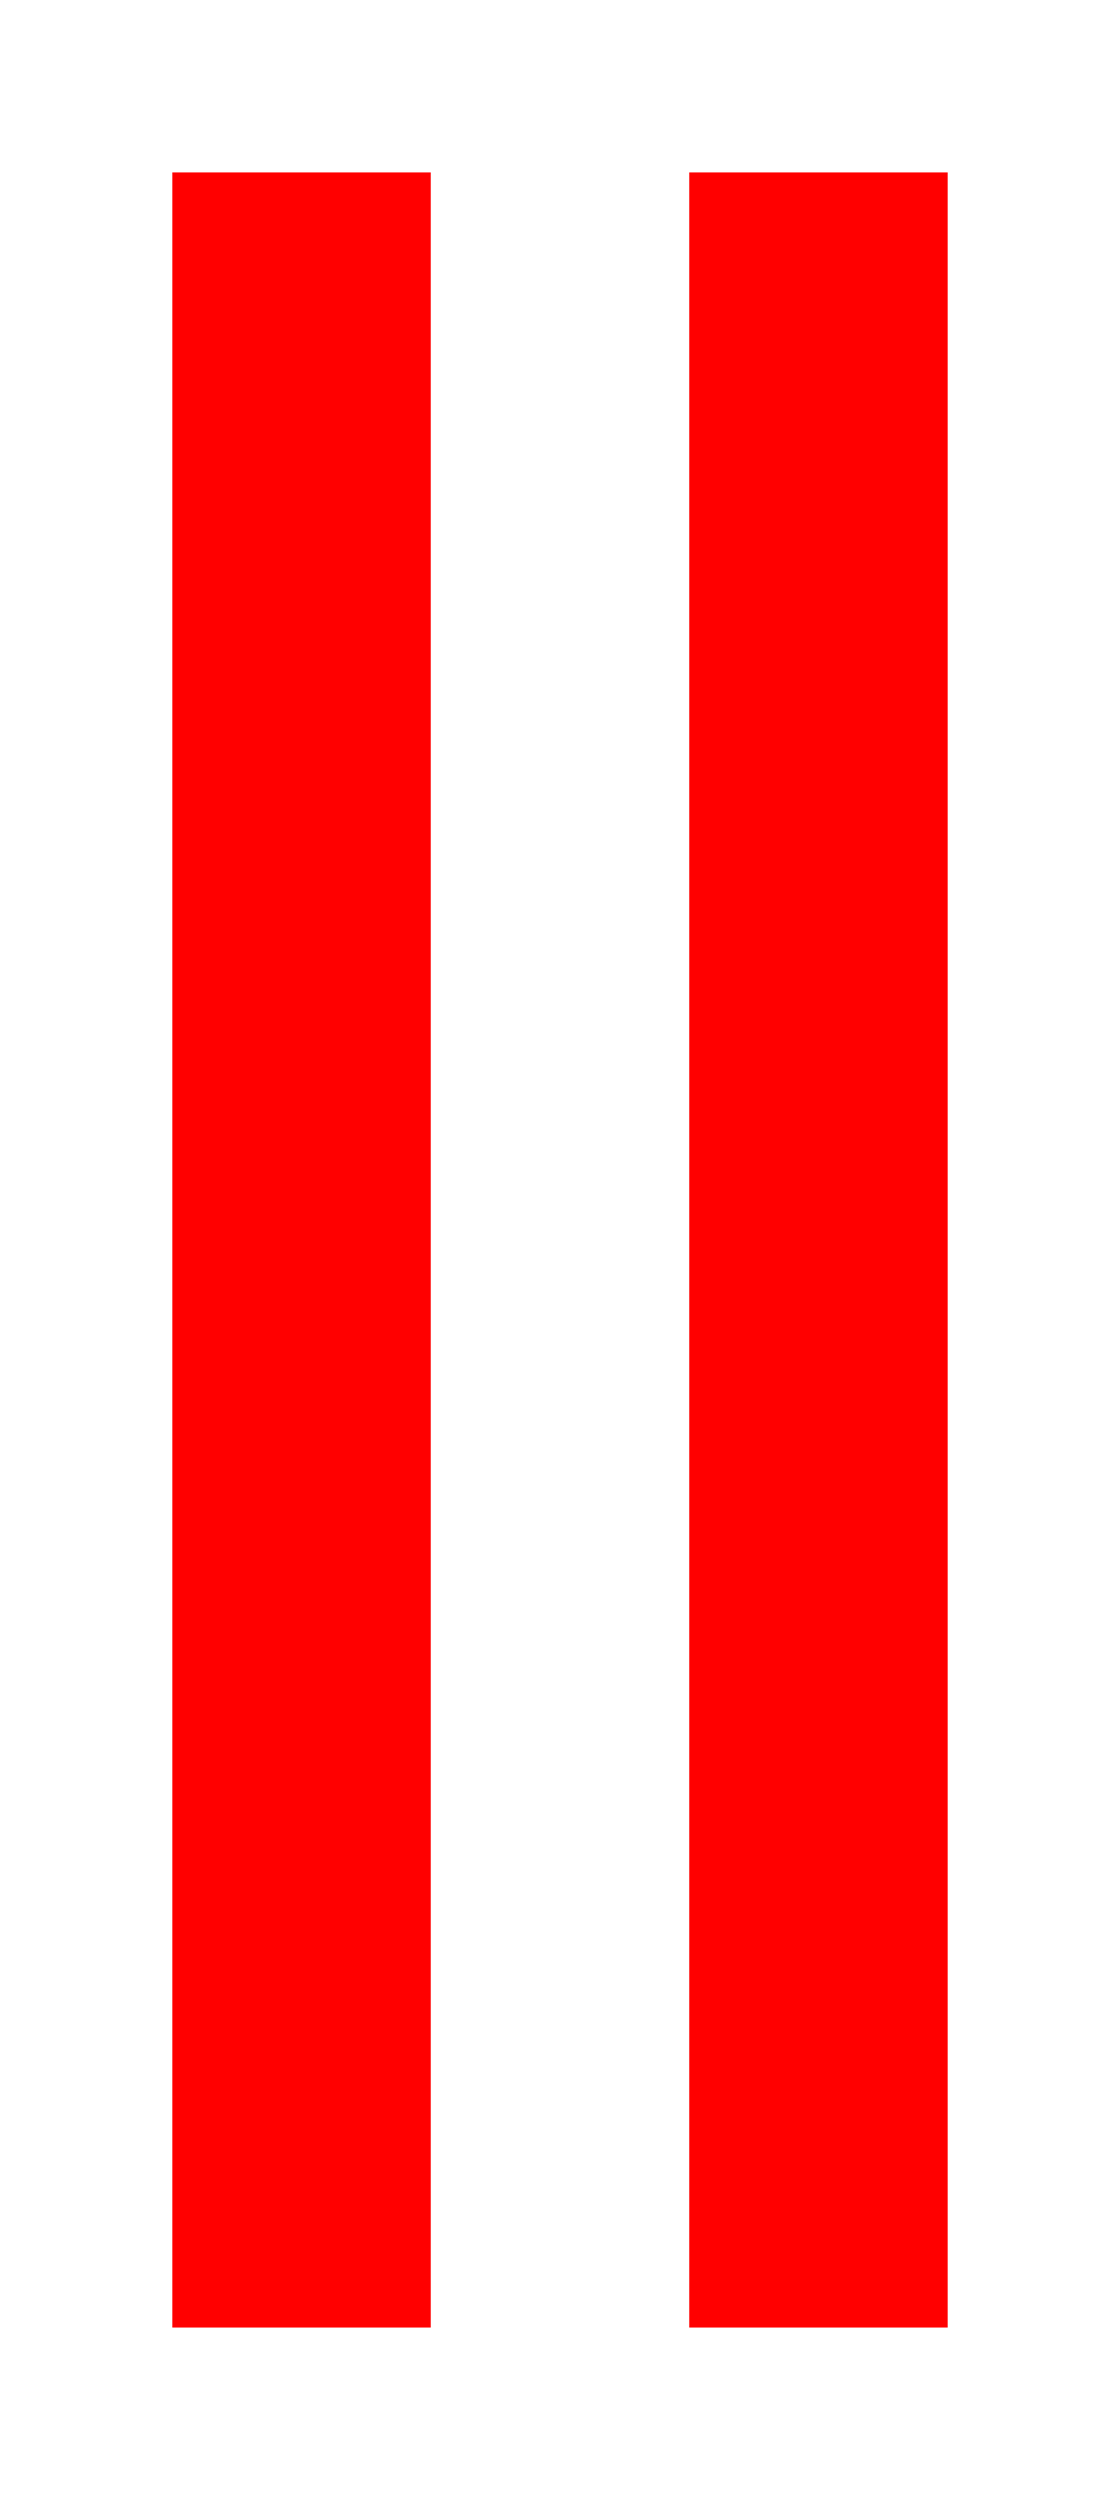
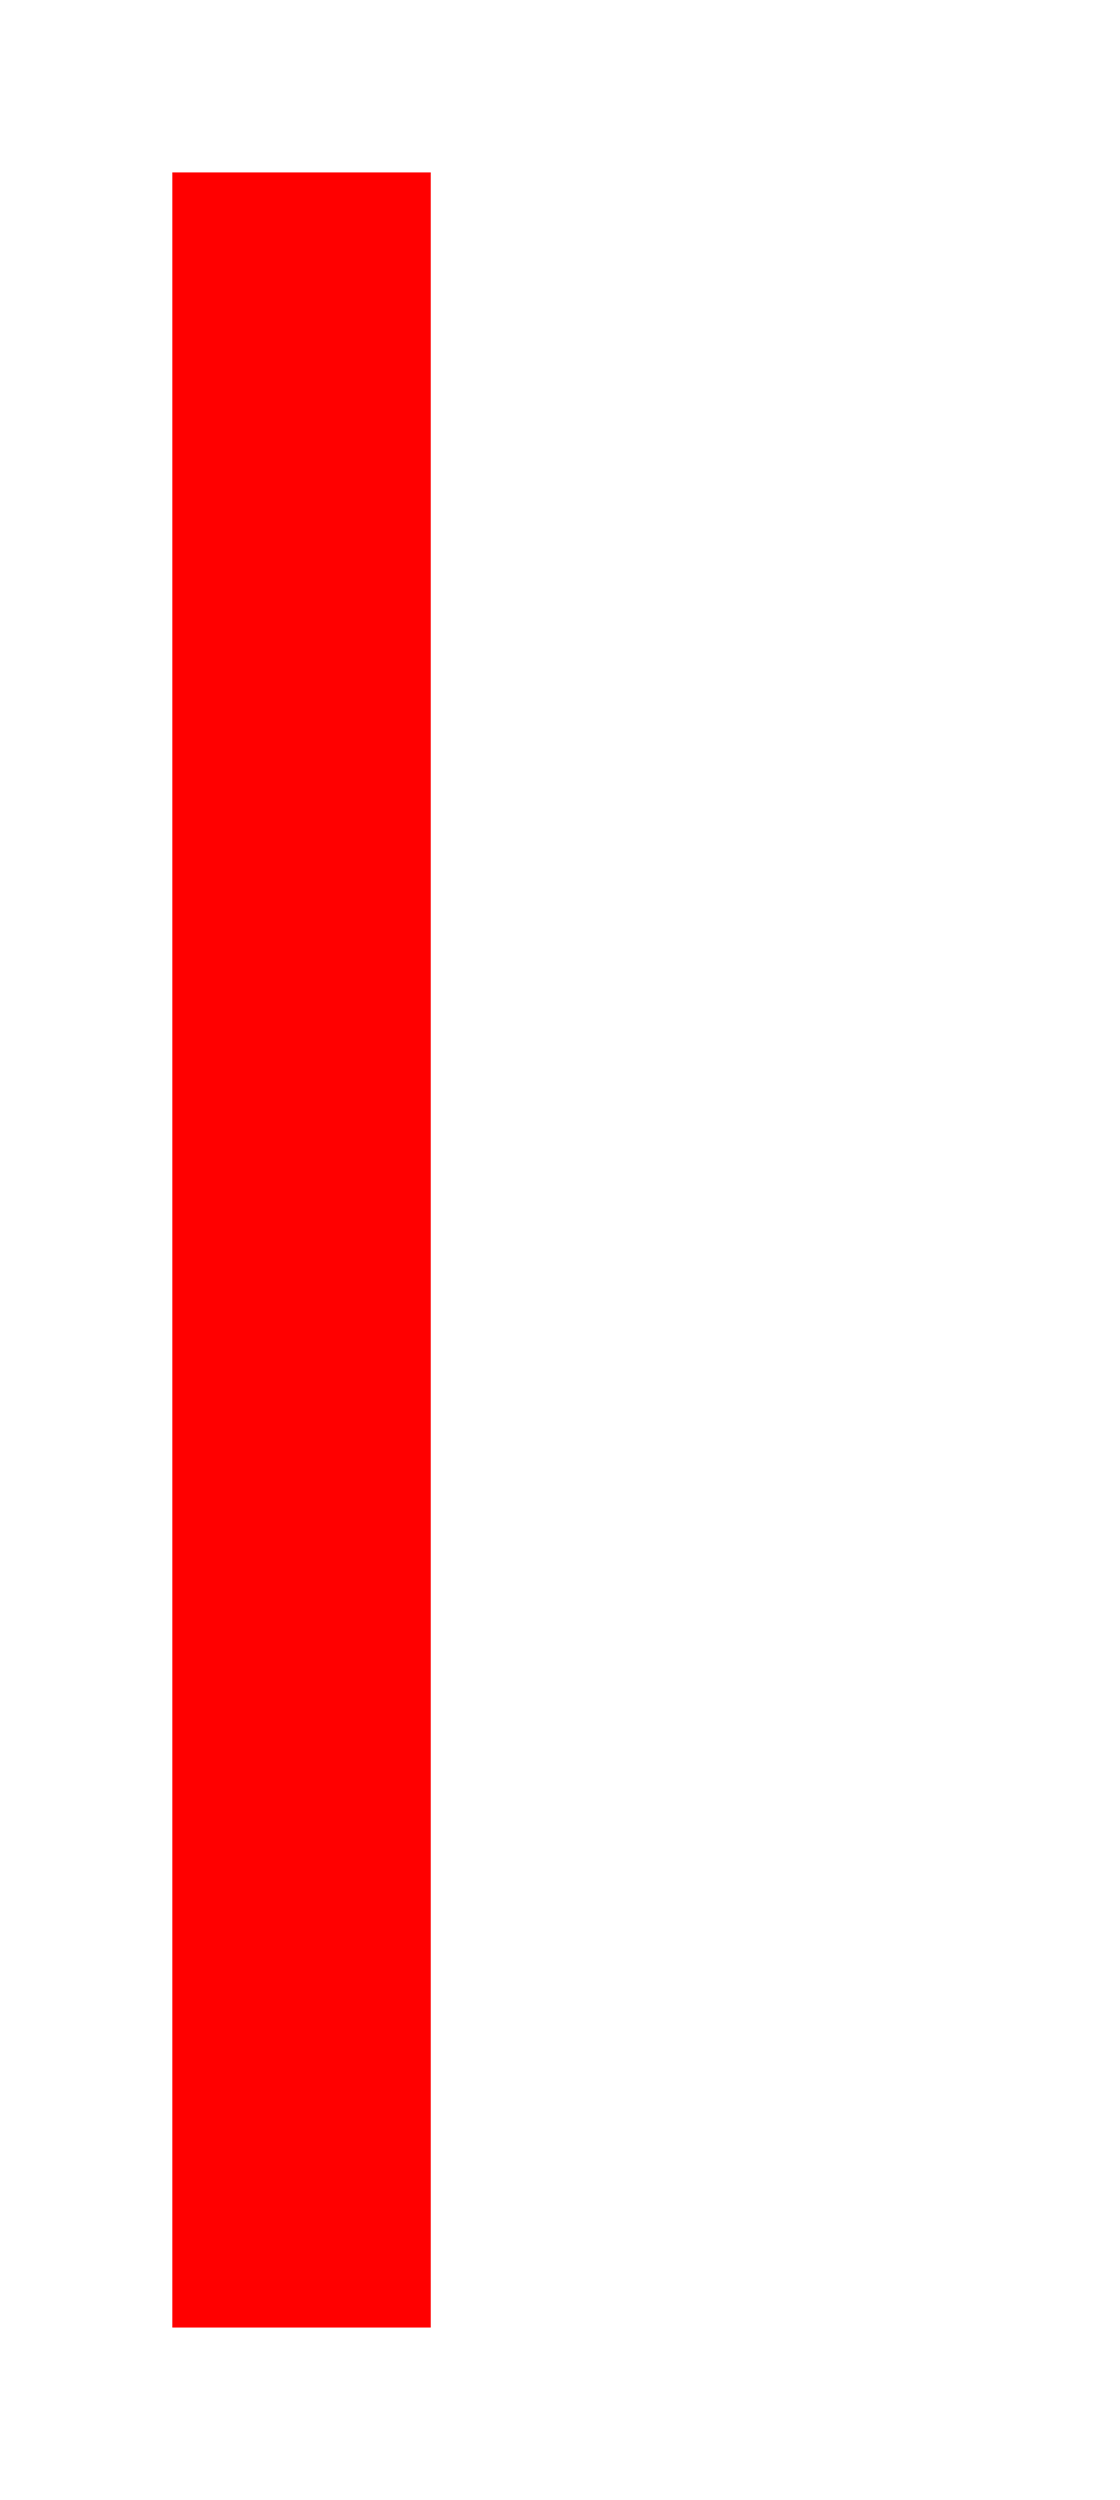
<svg xmlns="http://www.w3.org/2000/svg" xmlns:ns1="http://sodipodi.sourceforge.net/DTD/sodipodi-0.dtd" xmlns:ns2="http://www.inkscape.org/namespaces/inkscape" width="13" height="29" id="svg2" ns1:version="0.32" ns2:version="0.45.1" version="1.0" ns1:docbase="C:\Documents and Settings\Mizusumashi\My Documents\My Pictures\ウィキペディア\算木\counting rod vertical red" ns1:docname="counting rod vertical red 2.svg" ns2:output_extension="org.inkscape.output.svg.inkscape">
  <defs id="defs4" />
  <ns1:namedview id="base" pagecolor="#ffffff" bordercolor="#666666" borderopacity="1.0" gridtolerance="10000" guidetolerance="10" objecttolerance="10" ns2:pageopacity="0.0" ns2:pageshadow="2" ns2:zoom="11.2" ns2:cx="26.067005" ns2:cy="14.632872" ns2:document-units="px" ns2:current-layer="layer1" ns2:showpageshadow="false" ns2:window-width="703" ns2:window-height="568" ns2:window-x="44" ns2:window-y="58" width="13px" height="29px" />
  <g ns2:label="Layer 1" ns2:groupmode="layer" id="layer1" transform="translate(-58.786,-412.148)">
    <rect style="opacity:1;fill:#ff0000;fill-opacity:1;fill-rule:nonzero;stroke:none;stroke-width:3;stroke-linecap:square;stroke-linejoin:miter;stroke-miterlimit:4;stroke-dasharray:none;stroke-dashoffset:10;stroke-opacity:1" id="rect2170" width="3" height="25" x="60.786" y="414.148" />
-     <rect y="414.148" x="66.786" height="25" width="3" id="rect2172" style="opacity:1;fill:#ff0000;fill-opacity:1;fill-rule:nonzero;stroke:none;stroke-width:3;stroke-linecap:square;stroke-linejoin:miter;stroke-miterlimit:4;stroke-dasharray:none;stroke-dashoffset:10;stroke-opacity:1" />
  </g>
</svg>